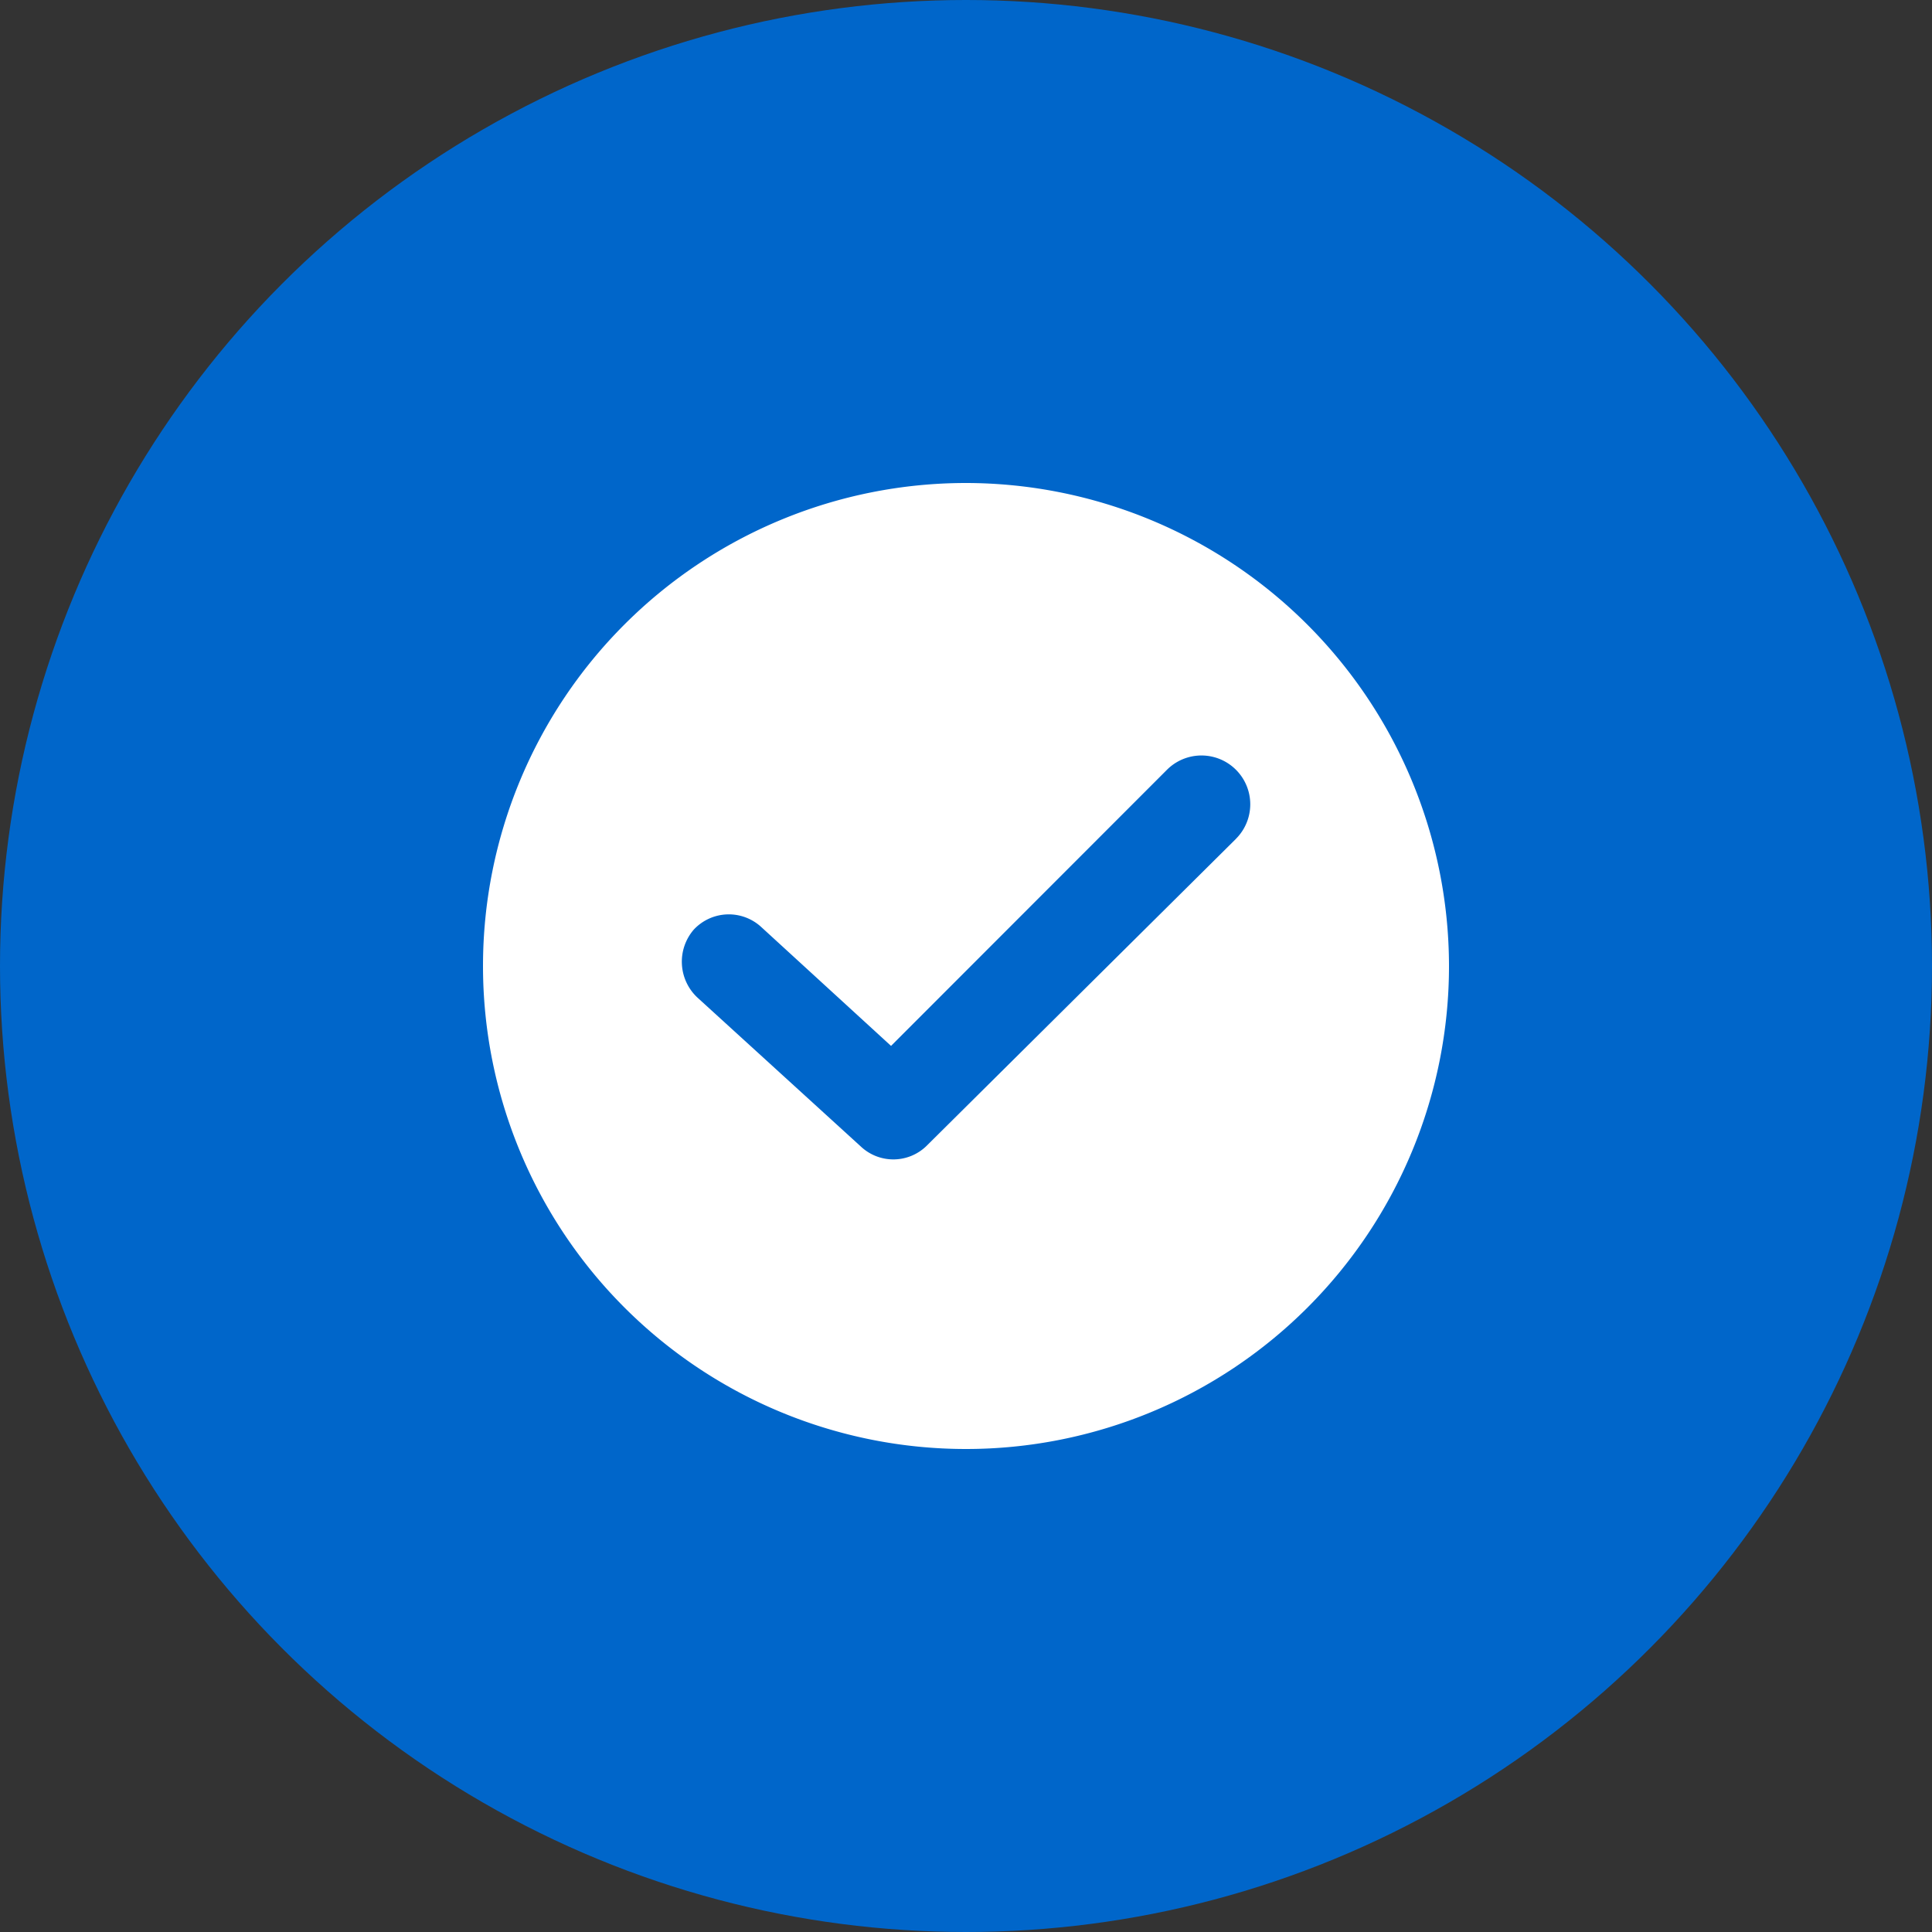
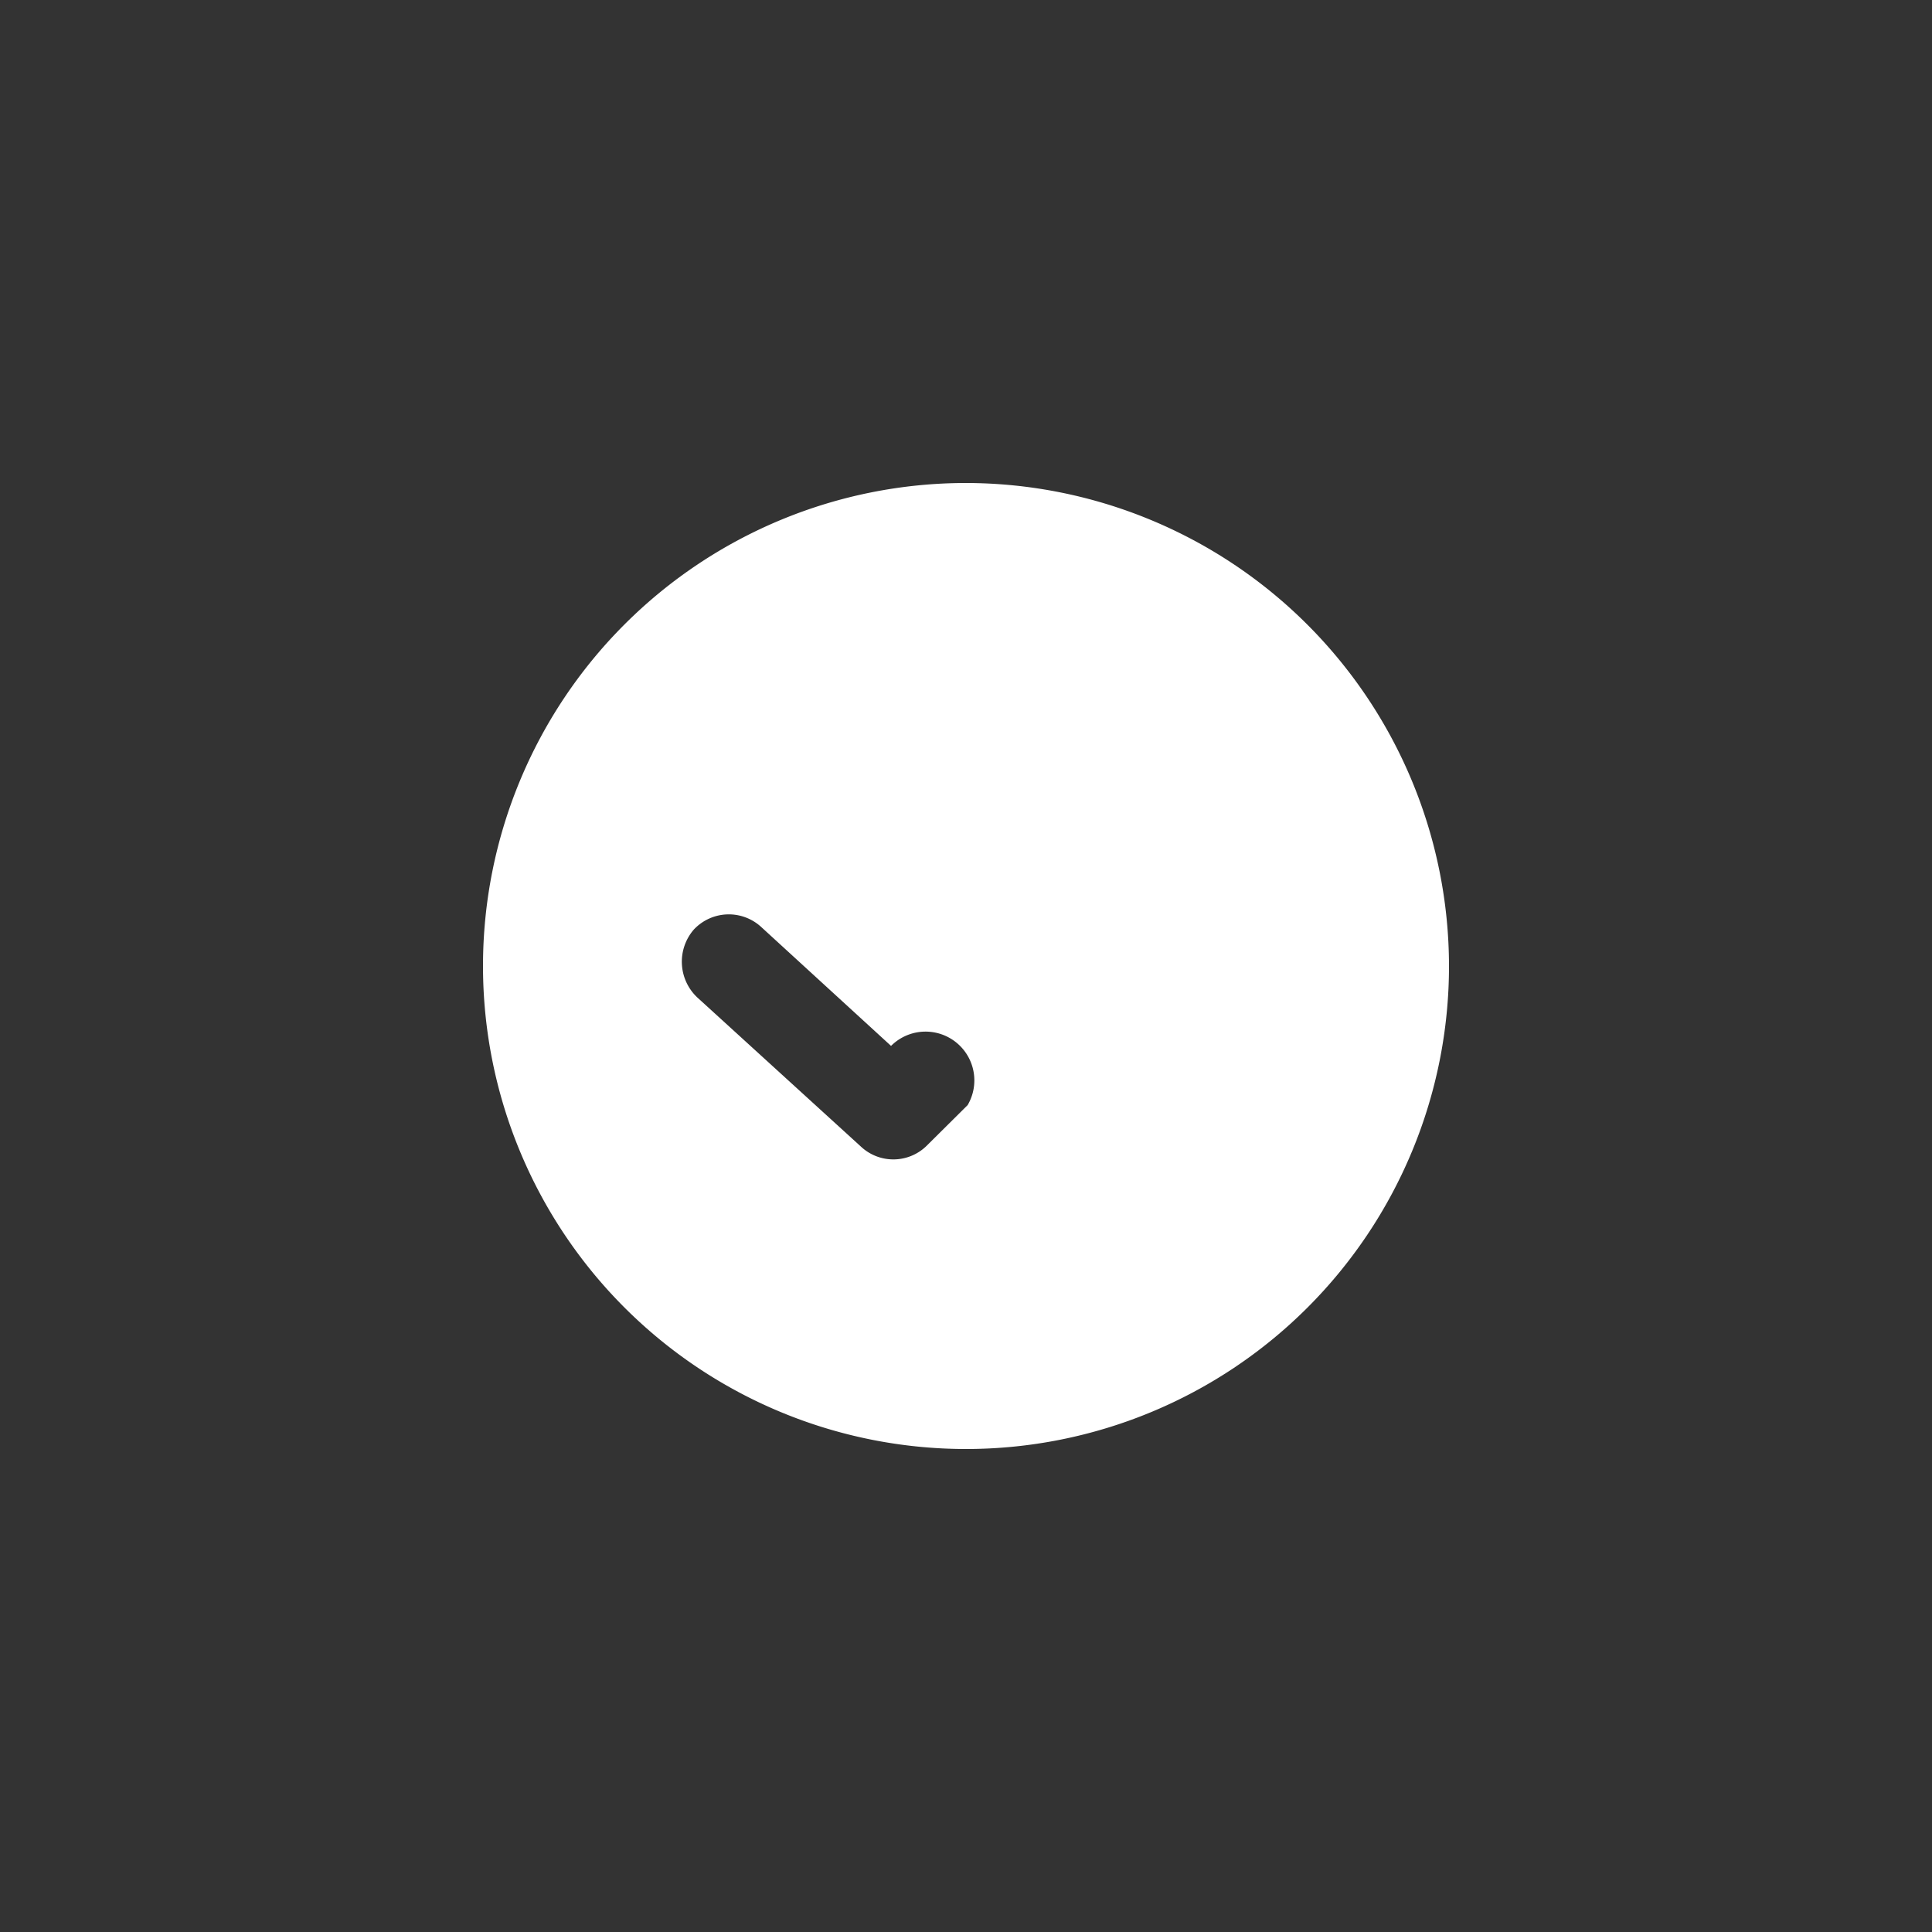
<svg xmlns="http://www.w3.org/2000/svg" width="64" height="64" viewBox="0 0 64 64">
  <rect x="0" y="0" width="64" height="64" fill="#333333" stroke="none" />
  <g id="グループ_21930" data-name="グループ 21930" transform="translate(-988 -3376)">
-     <circle id="楕円形_31" data-name="楕円形 31" cx="32" cy="32" r="32" transform="translate(988 3376)" fill="#0066ca" />
    <g id="グループ_21714" data-name="グループ 21714" transform="translate(1004 3392)">
      <g id="グループ_21713" data-name="グループ 21713">
-         <path id="パス_95" data-name="パス 95" d="M16,0A16,16,0,1,0,32,16,16.019,16.019,0,0,0,16,0Zm8.942,11.789L14.717,21.935a1.573,1.573,0,0,1-2.206.04L7.1,17.043a1.626,1.626,0,0,1-.12-2.246,1.586,1.586,0,0,1,2.246-.08l4.291,3.93L22.657,9.5a1.616,1.616,0,0,1,2.286,2.286Z" fill="#fff" />
+         <path id="パス_95" data-name="パス 95" d="M16,0A16,16,0,1,0,32,16,16.019,16.019,0,0,0,16,0Zm8.942,11.789L14.717,21.935a1.573,1.573,0,0,1-2.206.04L7.1,17.043a1.626,1.626,0,0,1-.12-2.246,1.586,1.586,0,0,1,2.246-.08l4.291,3.93a1.616,1.616,0,0,1,2.286,2.286Z" fill="#fff" />
      </g>
    </g>
  </g>
</svg>